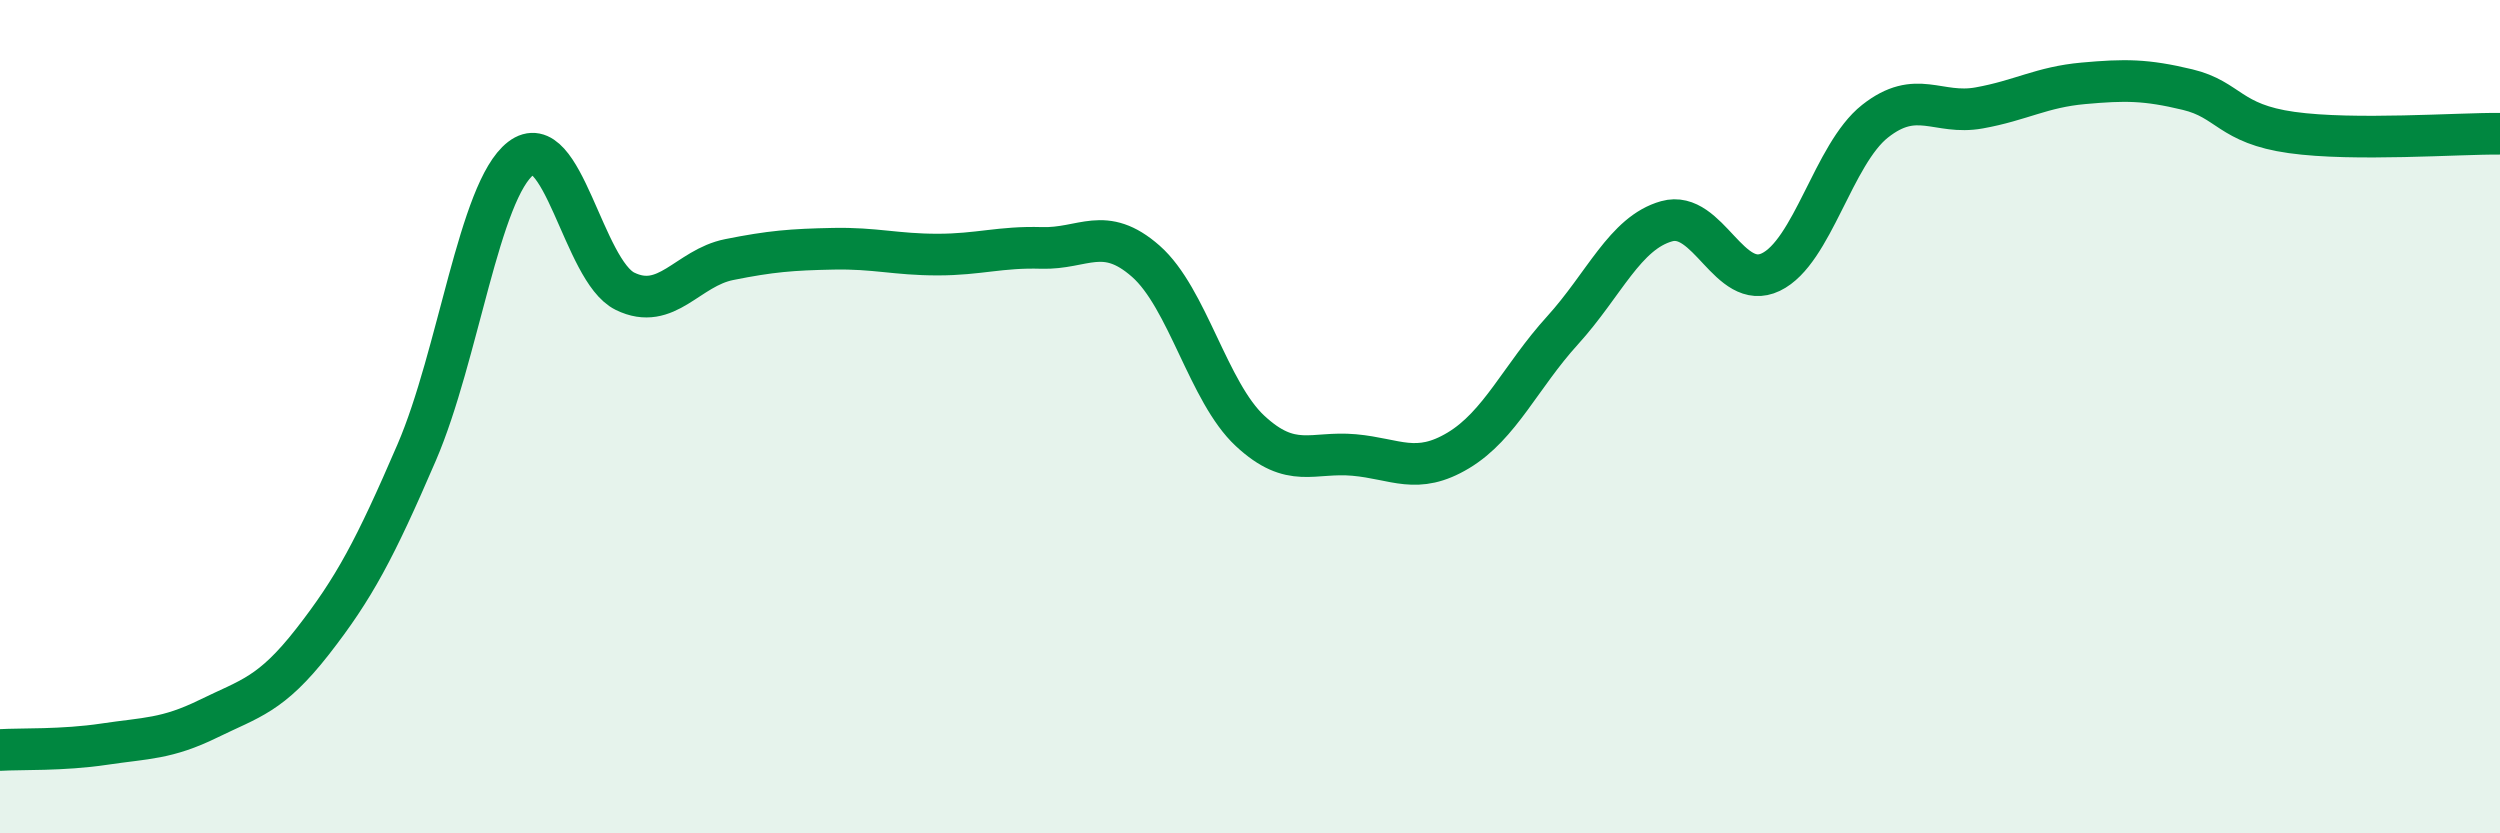
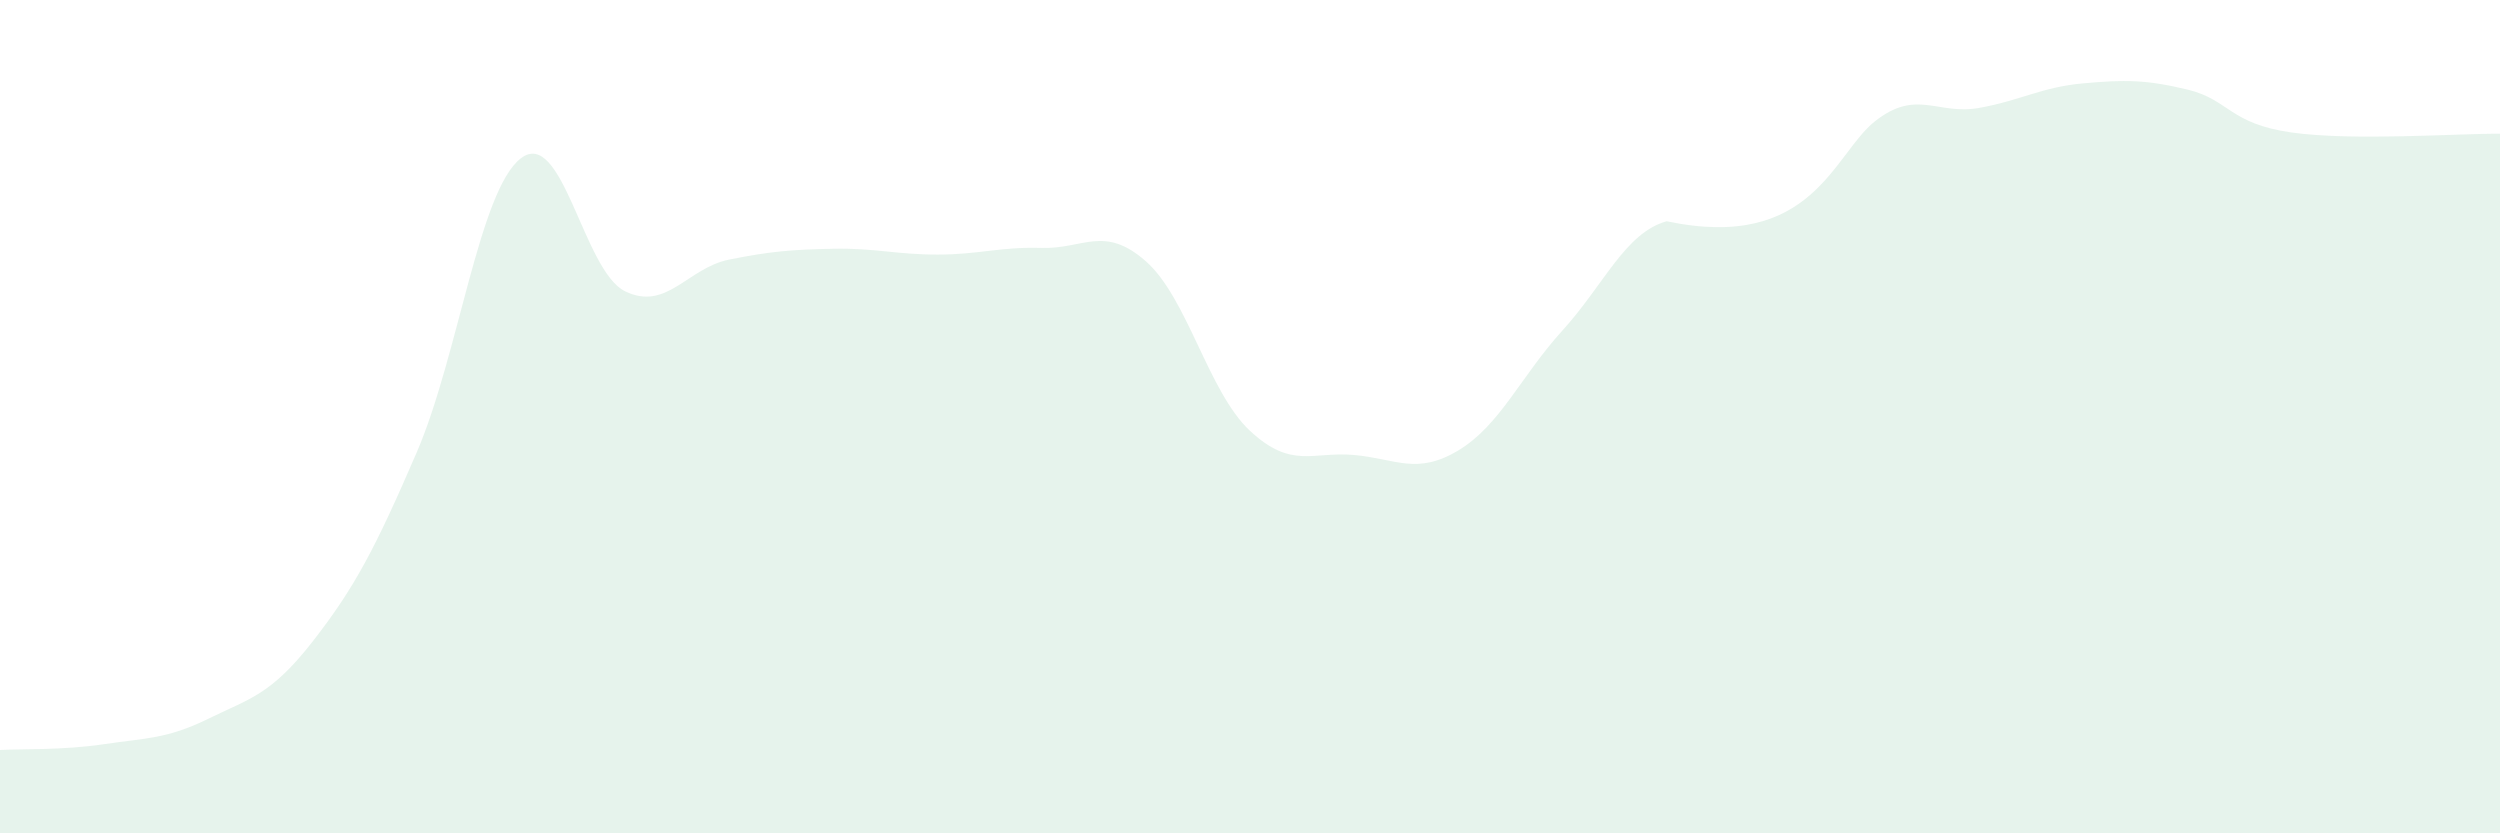
<svg xmlns="http://www.w3.org/2000/svg" width="60" height="20" viewBox="0 0 60 20">
-   <path d="M 0,18 C 0.5,17.97 1.5,18.01 2.5,17.86 C 3.5,17.71 4,17.74 5,17.25 C 6,16.76 6.5,16.68 7.5,15.4 C 8.5,14.12 9,13.18 10,10.86 C 11,8.54 11.5,4.57 12.5,3.8 C 13.5,3.03 14,6.5 15,6.99 C 16,7.48 16.5,6.43 17.5,6.23 C 18.5,6.03 19,5.99 20,5.97 C 21,5.95 21.5,6.11 22.5,6.11 C 23.5,6.11 24,5.92 25,5.95 C 26,5.98 26.5,5.39 27.5,6.27 C 28.5,7.15 29,9.41 30,10.34 C 31,11.27 31.5,10.83 32.5,10.92 C 33.5,11.01 34,11.41 35,10.81 C 36,10.21 36.5,9.03 37.5,7.93 C 38.5,6.83 39,5.59 40,5.31 C 41,5.03 41.5,7.01 42.5,6.53 C 43.5,6.05 44,3.7 45,2.91 C 46,2.12 46.5,2.77 47.5,2.59 C 48.5,2.41 49,2.09 50,2 C 51,1.91 51.5,1.91 52.5,2.15 C 53.5,2.39 53.5,2.97 55,3.18 C 56.5,3.39 59,3.2 60,3.21L60 20L0 20Z" fill="#008740" opacity="0.1" stroke-linecap="round" stroke-linejoin="round" />
-   <path d="M 0,18 C 0.5,17.97 1.5,18.01 2.5,17.86 C 3.5,17.71 4,17.74 5,17.25 C 6,16.76 6.5,16.68 7.5,15.4 C 8.5,14.12 9,13.18 10,10.86 C 11,8.54 11.5,4.57 12.5,3.8 C 13.5,3.03 14,6.5 15,6.99 C 16,7.48 16.5,6.43 17.5,6.23 C 18.5,6.03 19,5.99 20,5.97 C 21,5.95 21.5,6.11 22.5,6.11 C 23.5,6.11 24,5.92 25,5.95 C 26,5.98 26.5,5.39 27.5,6.27 C 28.5,7.15 29,9.41 30,10.34 C 31,11.27 31.5,10.83 32.5,10.92 C 33.5,11.01 34,11.41 35,10.81 C 36,10.21 36.5,9.03 37.5,7.93 C 38.5,6.83 39,5.59 40,5.31 C 41,5.03 41.5,7.01 42.5,6.53 C 43.5,6.05 44,3.7 45,2.91 C 46,2.12 46.5,2.77 47.5,2.59 C 48.5,2.41 49,2.09 50,2 C 51,1.91 51.5,1.91 52.5,2.15 C 53.5,2.39 53.5,2.97 55,3.18 C 56.5,3.39 59,3.2 60,3.21" stroke="#008740" stroke-width="1" fill="none" stroke-linecap="round" stroke-linejoin="round" />
+   <path d="M 0,18 C 0.5,17.97 1.5,18.01 2.5,17.86 C 3.5,17.71 4,17.74 5,17.25 C 6,16.76 6.5,16.68 7.5,15.4 C 8.5,14.12 9,13.18 10,10.86 C 11,8.54 11.5,4.57 12.5,3.8 C 13.5,3.03 14,6.5 15,6.99 C 16,7.48 16.5,6.43 17.5,6.23 C 18.5,6.03 19,5.99 20,5.97 C 21,5.95 21.5,6.11 22.5,6.11 C 23.5,6.11 24,5.92 25,5.95 C 26,5.98 26.5,5.39 27.5,6.27 C 28.5,7.15 29,9.41 30,10.34 C 31,11.27 31.5,10.83 32.5,10.92 C 33.5,11.01 34,11.41 35,10.81 C 36,10.21 36.5,9.03 37.5,7.93 C 38.5,6.83 39,5.59 40,5.31 C 43.5,6.05 44,3.7 45,2.91 C 46,2.12 46.5,2.77 47.5,2.59 C 48.5,2.41 49,2.09 50,2 C 51,1.91 51.5,1.91 52.5,2.15 C 53.5,2.39 53.5,2.97 55,3.18 C 56.5,3.39 59,3.2 60,3.21L60 20L0 20Z" fill="#008740" opacity="0.1" stroke-linecap="round" stroke-linejoin="round" />
</svg>